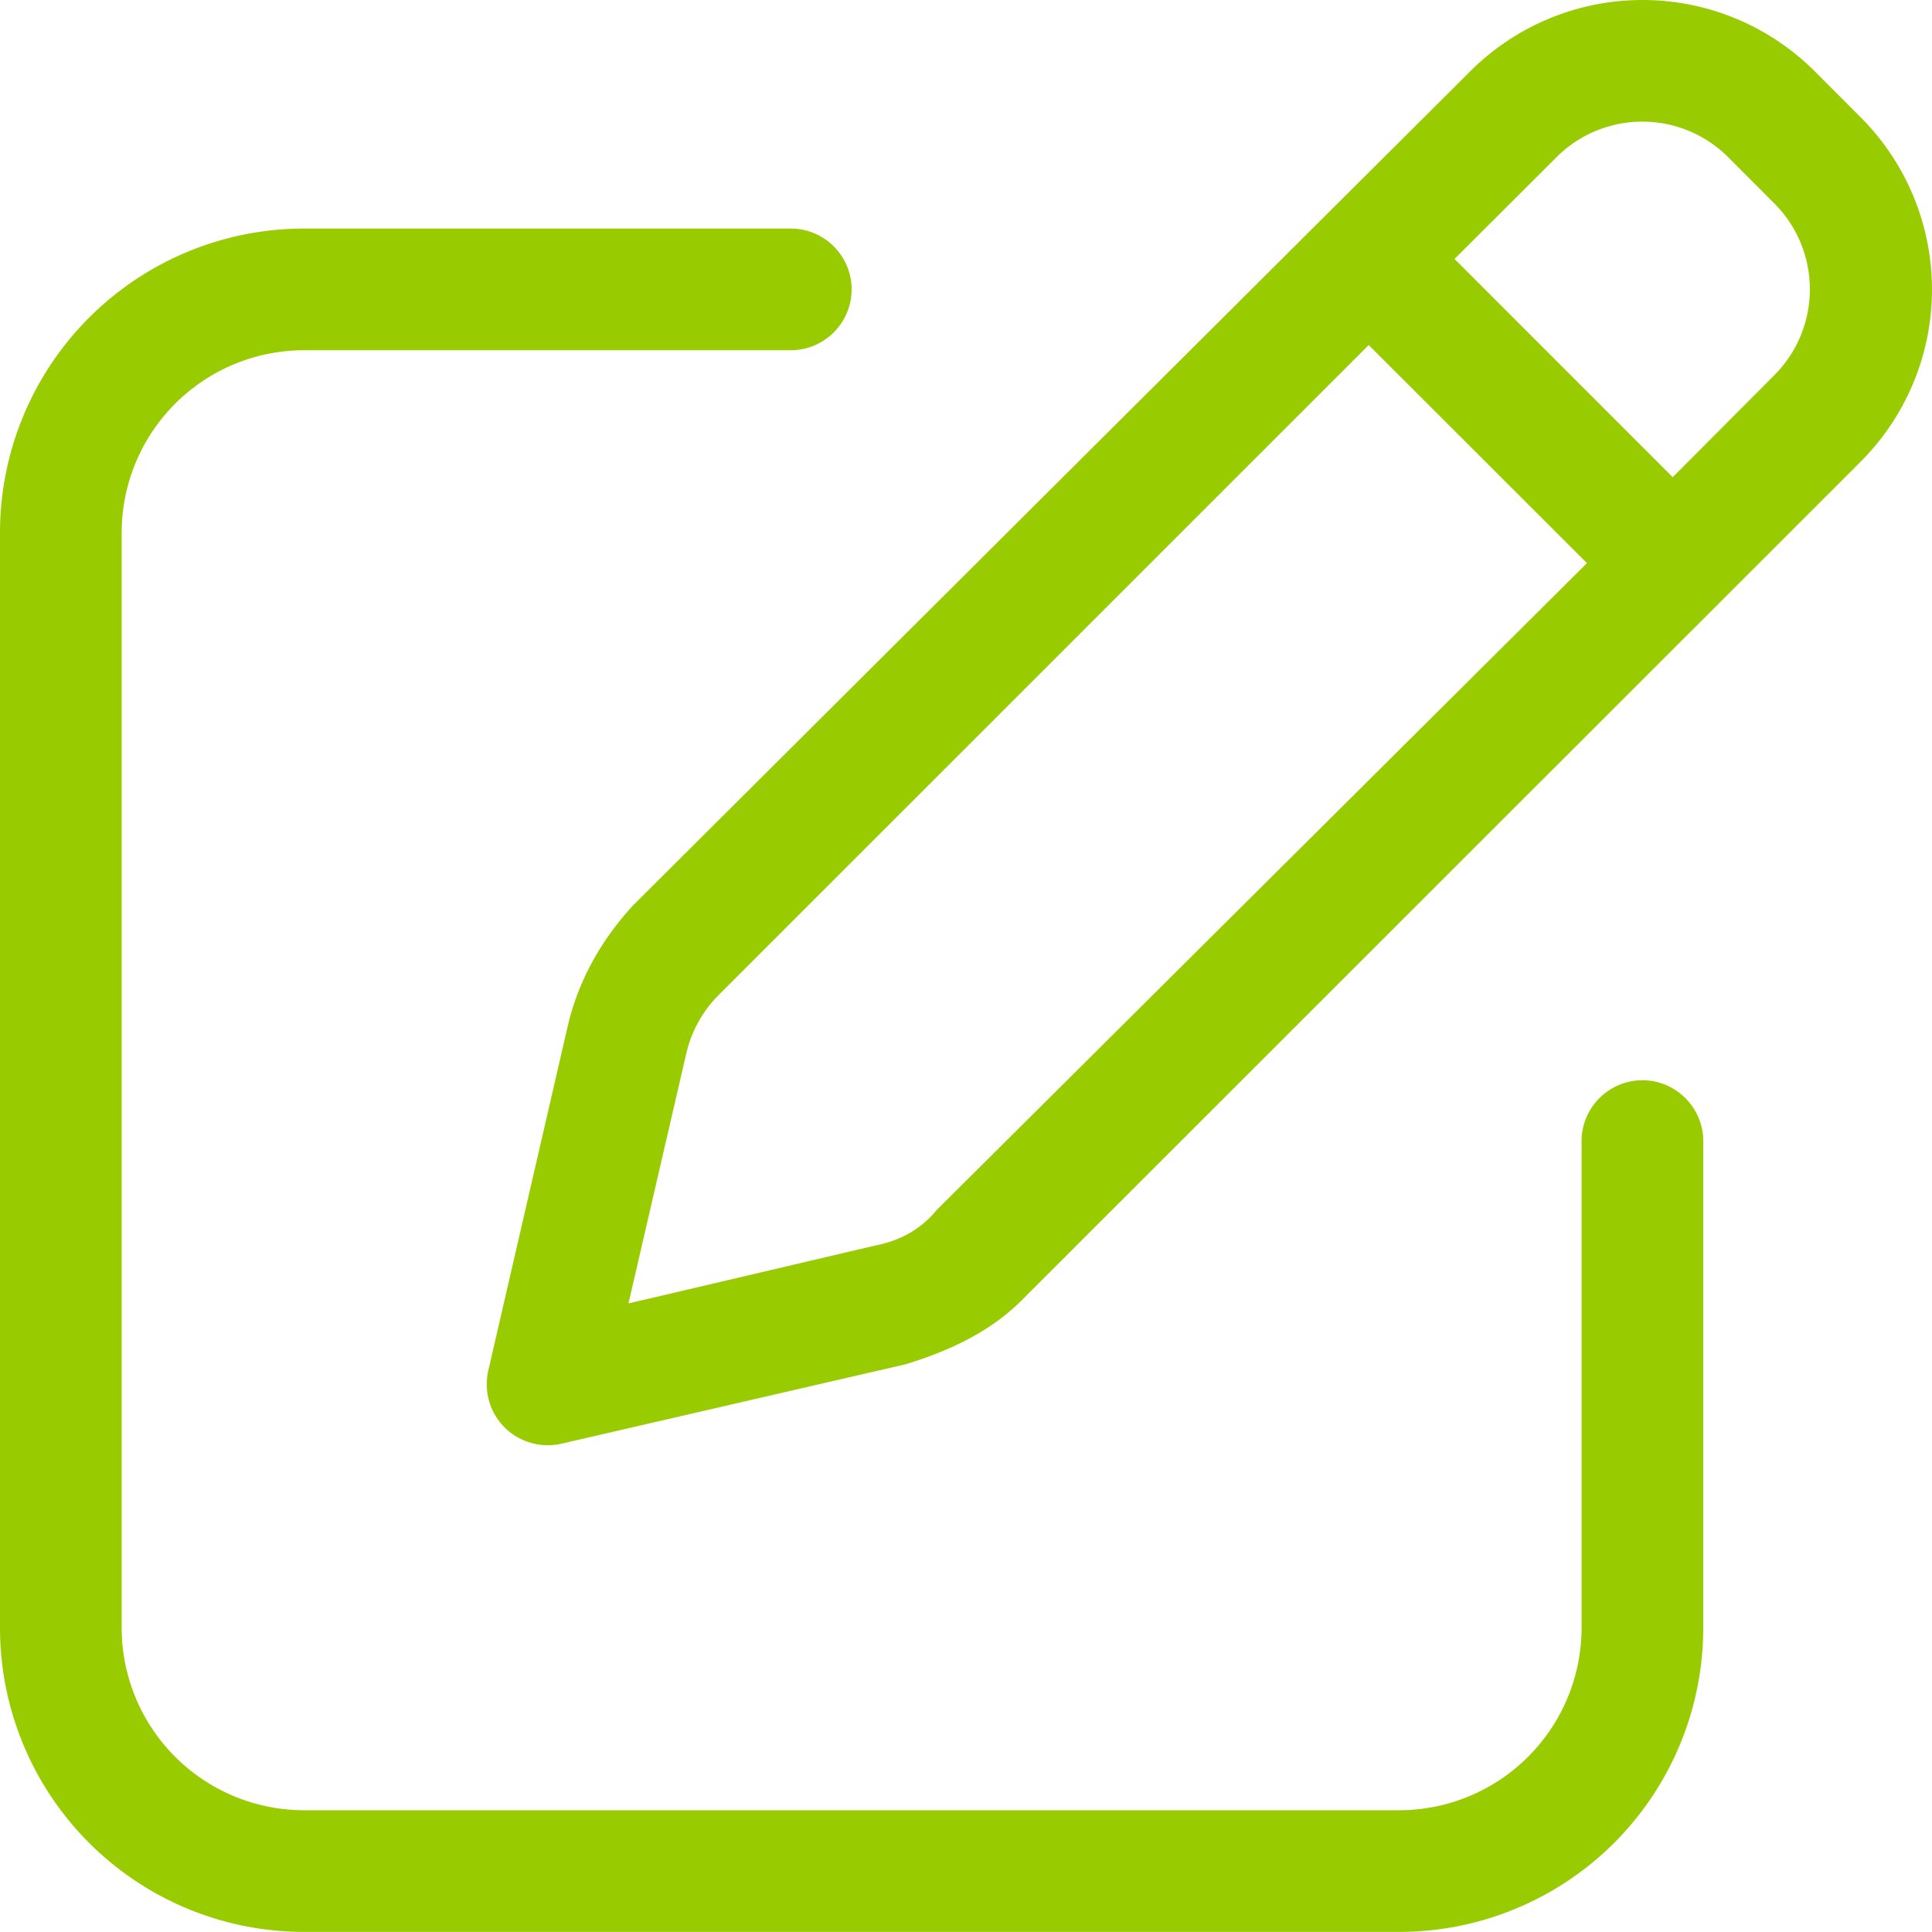
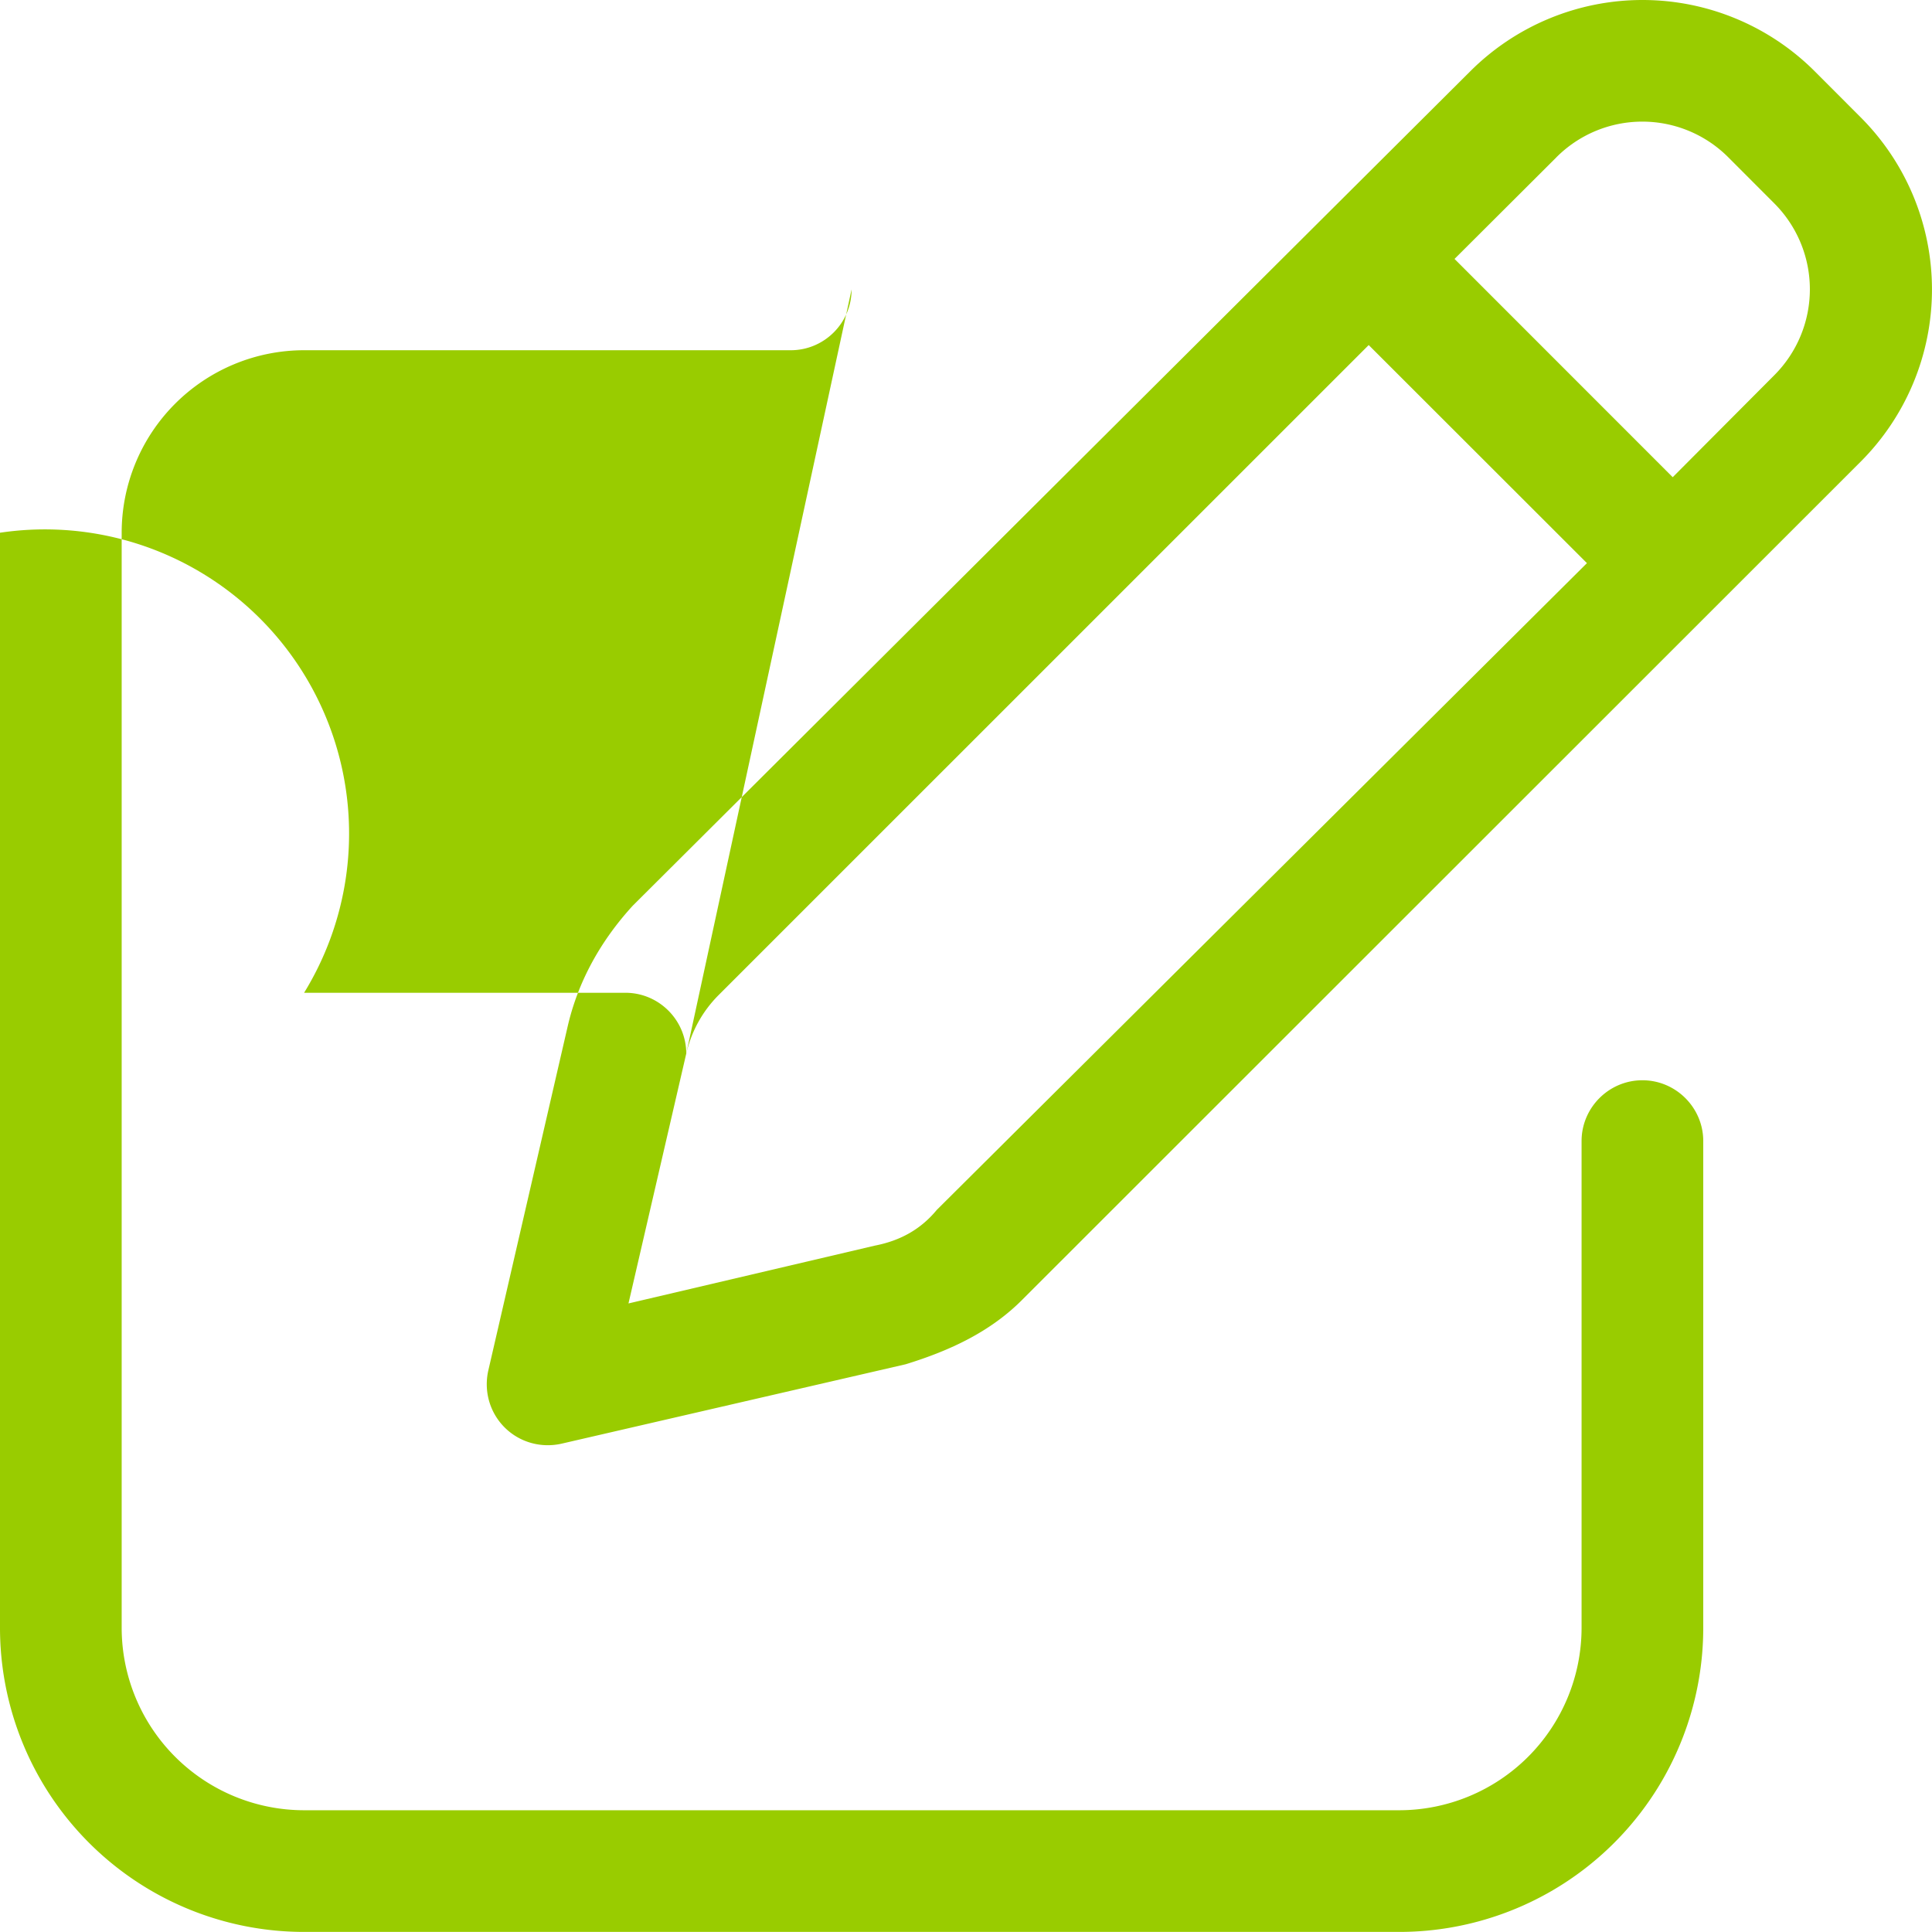
<svg xmlns="http://www.w3.org/2000/svg" viewBox="0 0 50 50" fill="none">
-   <path fill-rule="evenodd" clip-rule="evenodd" d="M46.965 1.845a6.307 6.307 0 0 0-8.915 0L16.375 23.44c-.837.915-1.417 1.968-1.683 3.12l-2.056 8.914c-.118.532.039 1.083.423 1.467.383.383.934.54 1.466.423l8.914-2.057c1.151-.354 2.204-.846 3.03-1.683l21.686-21.677a6.303 6.303 0 0 0 0-8.91l-1.19-1.192ZM40.28 4.07a3.141 3.141 0 0 1 4.447 0l1.19 1.192a3.145 3.145 0 0 1 0 4.45l-2.627 2.638-5.647-5.649 2.637-2.63ZM17.76 27.268l-1.495 6.465 6.375-1.496c.66-.128 1.19-.423 1.604-.925L41.07 14.574 35.422 8.93 18.597 25.753a3.124 3.124 0 0 0-.836 1.515ZM22.04 7.49c0-.87-.709-1.575-1.574-1.575H7.87A7.872 7.872 0 0 0 0 13.787v28.34a7.87 7.87 0 0 0 7.871 7.871h28.337a7.87 7.87 0 0 0 7.872-7.872V29.531c0-.866-.709-1.574-1.575-1.574s-1.574.708-1.574 1.574v12.595a4.724 4.724 0 0 1-4.723 4.723H7.871a4.724 4.724 0 0 1-4.722-4.723V13.787A4.724 4.724 0 0 1 7.87 9.064h12.595c.865 0 1.574-.704 1.574-1.574Z" fill="#9C0" />
+   <path fill-rule="evenodd" clip-rule="evenodd" d="M46.965 1.845a6.307 6.307 0 0 0-8.915 0L16.375 23.44c-.837.915-1.417 1.968-1.683 3.12l-2.056 8.914c-.118.532.039 1.083.423 1.467.383.383.934.54 1.466.423l8.914-2.057c1.151-.354 2.204-.846 3.03-1.683l21.686-21.677a6.303 6.303 0 0 0 0-8.91l-1.19-1.192ZM40.28 4.07a3.141 3.141 0 0 1 4.447 0l1.19 1.192a3.145 3.145 0 0 1 0 4.45l-2.627 2.638-5.647-5.649 2.637-2.63ZM17.76 27.268l-1.495 6.465 6.375-1.496c.66-.128 1.19-.423 1.604-.925L41.07 14.574 35.422 8.93 18.597 25.753a3.124 3.124 0 0 0-.836 1.515Zc0-.87-.709-1.575-1.574-1.575H7.87A7.872 7.872 0 0 0 0 13.787v28.34a7.87 7.87 0 0 0 7.871 7.871h28.337a7.87 7.87 0 0 0 7.872-7.872V29.531c0-.866-.709-1.574-1.575-1.574s-1.574.708-1.574 1.574v12.595a4.724 4.724 0 0 1-4.723 4.723H7.871a4.724 4.724 0 0 1-4.722-4.723V13.787A4.724 4.724 0 0 1 7.87 9.064h12.595c.865 0 1.574-.704 1.574-1.574Z" fill="#9C0" />
</svg>